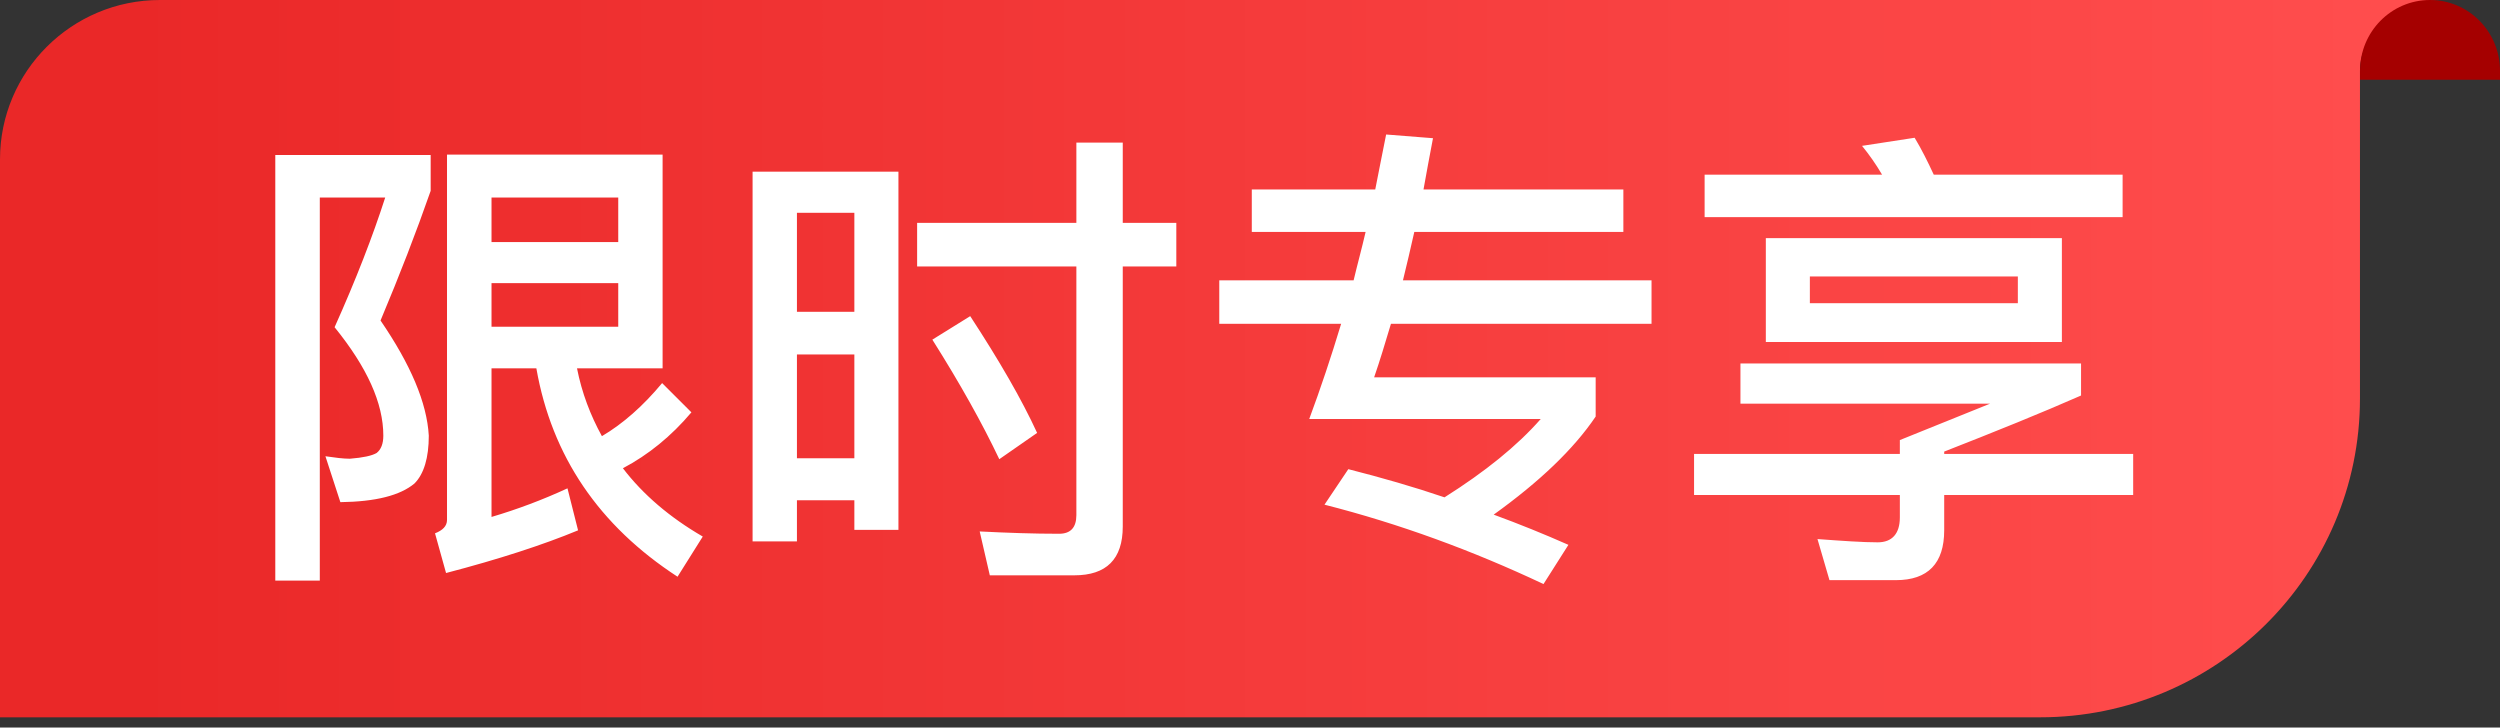
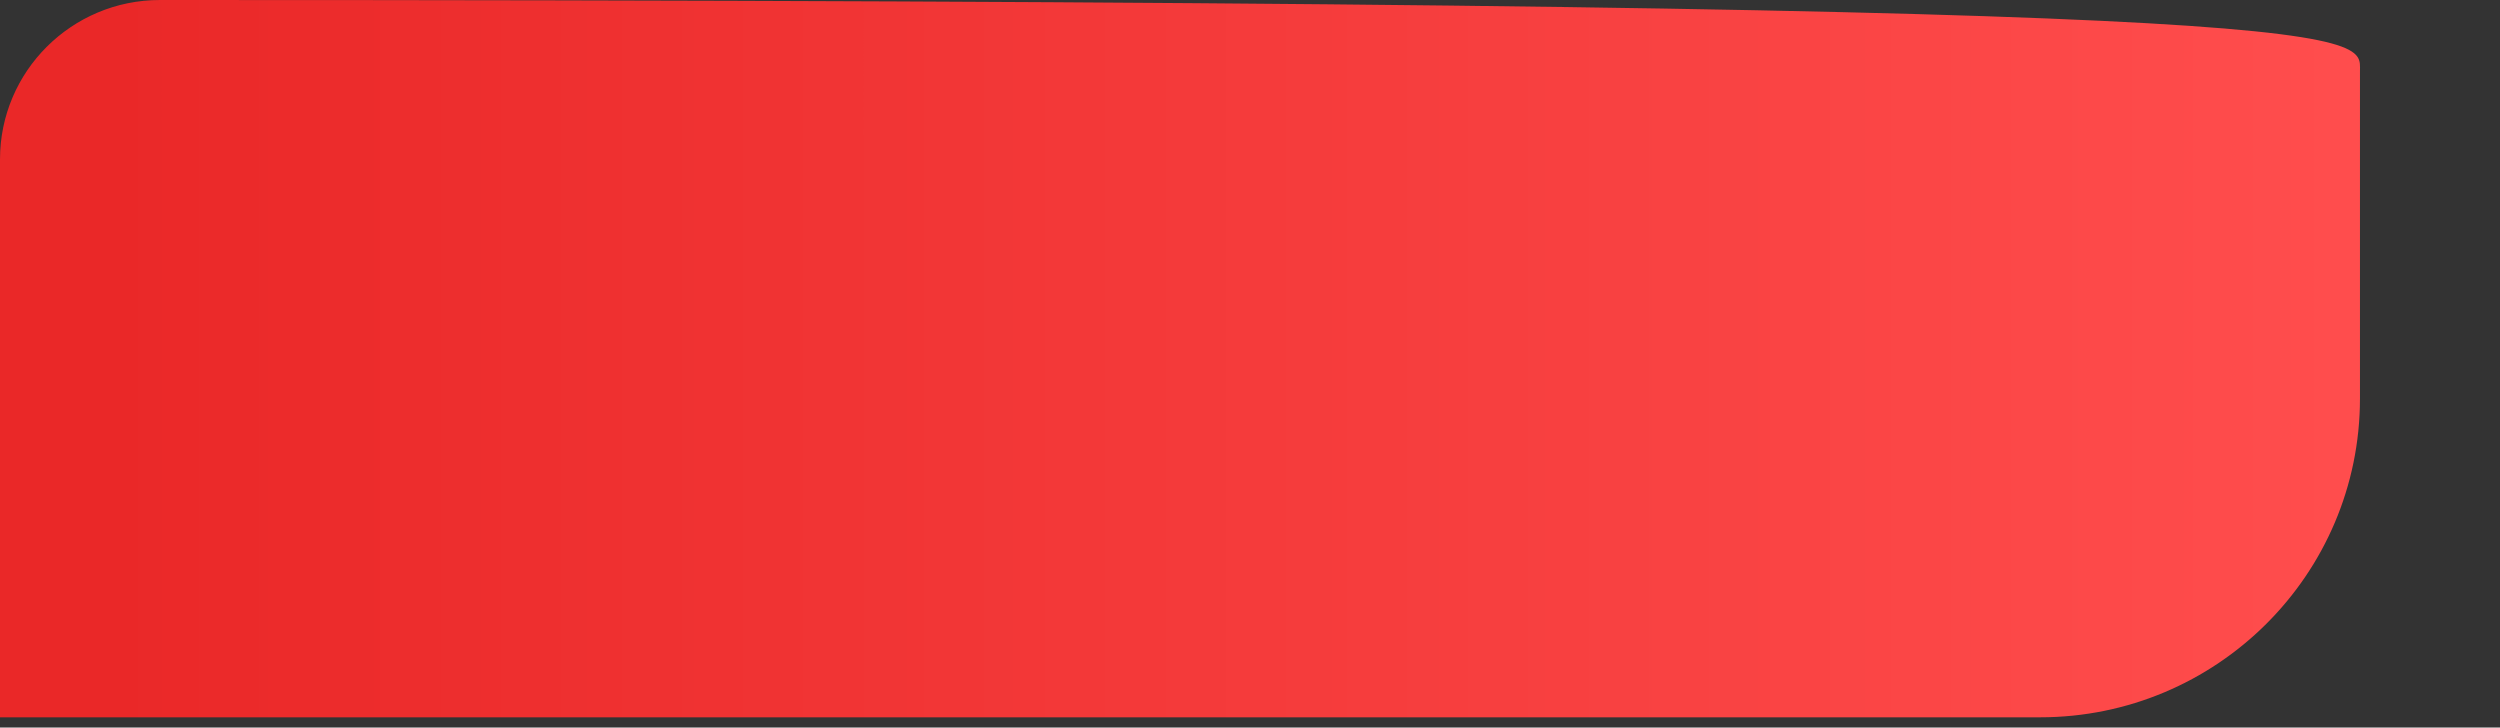
<svg xmlns="http://www.w3.org/2000/svg" fill="none" version="1.1" width="62.734" height="18.257" viewBox="0 0 62.734 18.257">
  <rect x="0" y="0" width="62.734" height="18.257" fill="#333333" stroke="none" />
  <defs>
    <linearGradient x1="0.971" y1="0.5" x2="0.05" y2="0.5" id="master_svg0_18420_33842">
      <stop offset="0%" stop-color="#FF4D4D" stop-opacity="1" />
      <stop offset="100%" stop-color="#EA2828" stop-opacity="1" />
    </linearGradient>
  </defs>
  <g>
    <g>
-       <path d="M4.015,0L61.227,0C60.24,1.80745e-16,59.22,0.797,59.22,1.781L59.22,10C59.22,14.418,55.625,18,51.19,18L0,18L0,4C-7.17292e-16,1.791,1.798,4.05812e-16,4.015,0Z" fill-rule="evenodd" fill="url(#master_svg0_18420_33842)" fill-opacity="1" />
+       <path d="M4.015,0C60.24,1.80745e-16,59.22,0.797,59.22,1.781L59.22,10C59.22,14.418,55.625,18,51.19,18L0,18L0,4C-7.17292e-16,1.791,1.798,4.05812e-16,4.015,0Z" fill-rule="evenodd" fill="url(#master_svg0_18420_33842)" fill-opacity="1" />
    </g>
    <g>
-       <path d="M6.908,3.89L6.908,14.57L8.025,14.57L8.025,4.957L9.666,4.957C9.357,5.918,8.936,7.008,8.396,8.211C9.213,9.218,9.619,10.117,9.619,10.933C9.619,11.136,9.561,11.281,9.451,11.367C9.33,11.437,9.115,11.484,8.779,11.511C8.611,11.511,8.408,11.484,8.166,11.449L8.541,12.601C9.428,12.589,10.041,12.433,10.4,12.133C10.639,11.894,10.76,11.484,10.76,10.933C10.713,10.105,10.303,9.144,9.549,8.043C10.029,6.902,10.447,5.82,10.807,4.789L10.807,3.89L6.908,3.89ZM12.334,7.105L15.514,7.105L15.514,8.199L12.334,8.199L12.334,7.105ZM15.514,6.074L12.334,6.074L12.334,4.957L15.514,4.957L15.514,6.074ZM13.459,9.242C13.846,11.449,15.033,13.191,17.002,14.472L17.635,13.464C16.807,12.984,16.135,12.41,15.631,11.75C16.268,11.414,16.846,10.945,17.35,10.347L16.615,9.613C16.135,10.191,15.631,10.633,15.104,10.945C14.814,10.418,14.6,9.855,14.479,9.242L16.627,9.242L16.627,3.879L11.217,3.879L11.217,13.047C11.217,13.203,11.107,13.308,10.916,13.383L11.193,14.379C12.525,14.031,13.627,13.672,14.506,13.308L14.24,12.254C13.615,12.543,12.979,12.781,12.334,12.972L12.334,9.242L13.459,9.242ZM22.545,4.308L18.885,4.308L18.885,13.586L19.998,13.586L19.998,12.554L21.439,12.554L21.439,13.297L22.545,13.297L22.545,4.308ZM19.998,11.5L19.998,8.894L21.439,8.894L21.439,11.5L19.998,11.5ZM19.998,7.824L19.998,5.34L21.439,5.34L21.439,7.824L19.998,7.824ZM24.346,7.933L23.396,8.523C24.092,9.625,24.654,10.633,25.076,11.523L26.025,10.863C25.639,10.023,25.076,9.05,24.346,7.933ZM26.959,14.437C27.764,14.437,28.174,14.031,28.174,13.214L28.174,6.687L29.518,6.687L29.518,5.593L28.174,5.593L28.174,3.578L27.01,3.578L27.01,5.593L23.014,5.593L23.014,6.687L27.01,6.687L27.01,12.925C27.01,13.238,26.865,13.394,26.576,13.394C25.939,13.394,25.279,13.371,24.584,13.336L24.838,14.437L26.959,14.437ZM30.596,7.035L30.596,8.125L33.654,8.125C33.404,8.953,33.139,9.746,32.853,10.515L38.662,10.515C38.072,11.187,37.268,11.836,36.248,12.48C35.478,12.218,34.678,11.988,33.834,11.773L33.236,12.664C35.107,13.14,36.943,13.812,38.732,14.656L39.357,13.672C38.756,13.406,38.131,13.152,37.482,12.914C38.635,12.086,39.49,11.269,40.041,10.453L40.041,9.468L34.482,9.468C34.627,9.05,34.76,8.605,34.904,8.125L41.443,8.125L41.443,7.035L35.205,7.035C35.299,6.648,35.396,6.242,35.49,5.82L40.736,5.82L40.736,4.754L35.721,4.754C35.791,4.343,35.877,3.914,35.959,3.468L34.783,3.375C34.689,3.828,34.603,4.297,34.51,4.754L31.412,4.754L31.412,5.82L34.268,5.82C34.174,6.23,34.064,6.625,33.967,7.035L30.596,7.035ZM44.311,5.976L44.311,8.582L51.74,8.582L51.74,5.976L44.311,5.976ZM50.635,7.609L45.416,7.609L45.416,6.937L50.635,6.937L50.635,7.609ZM48.045,3.457L46.725,3.66C46.904,3.879,47.072,4.117,47.228,4.383L42.775,4.383L42.775,5.449L53.264,5.449L53.264,4.383L48.525,4.383C48.369,4.047,48.213,3.734,48.045,3.457ZM42.51,11.39L42.51,12.422L47.674,12.422L47.674,12.984C47.674,13.394,47.478,13.609,47.119,13.609C46.748,13.609,46.244,13.574,45.607,13.527L45.908,14.558L47.576,14.558C48.381,14.558,48.787,14.136,48.787,13.308L48.787,12.422L53.529,12.422L53.529,11.39L48.787,11.39L48.787,11.332C50.084,10.824,51.236,10.359,52.221,9.925L52.221,9.121L43.674,9.121L43.674,10.129L49.939,10.129L47.674,11.043L47.674,11.39L42.51,11.39Z" fill="#FFFFFF" fill-opacity="1" />
-     </g>
+       </g>
    <g>
-       <path d="M60.977,3.0637e-32C61.947,-1.8027e-16,62.734,0.796,62.734,1.777L62.734,2L59.221,2L59.221,1.777C59.221,0.796,60.007,1.8027e-16,60.977,3.0637e-32Z" fill-rule="evenodd" fill="#A50000" fill-opacity="1" />
-     </g>
+       </g>
  </g>
</svg>